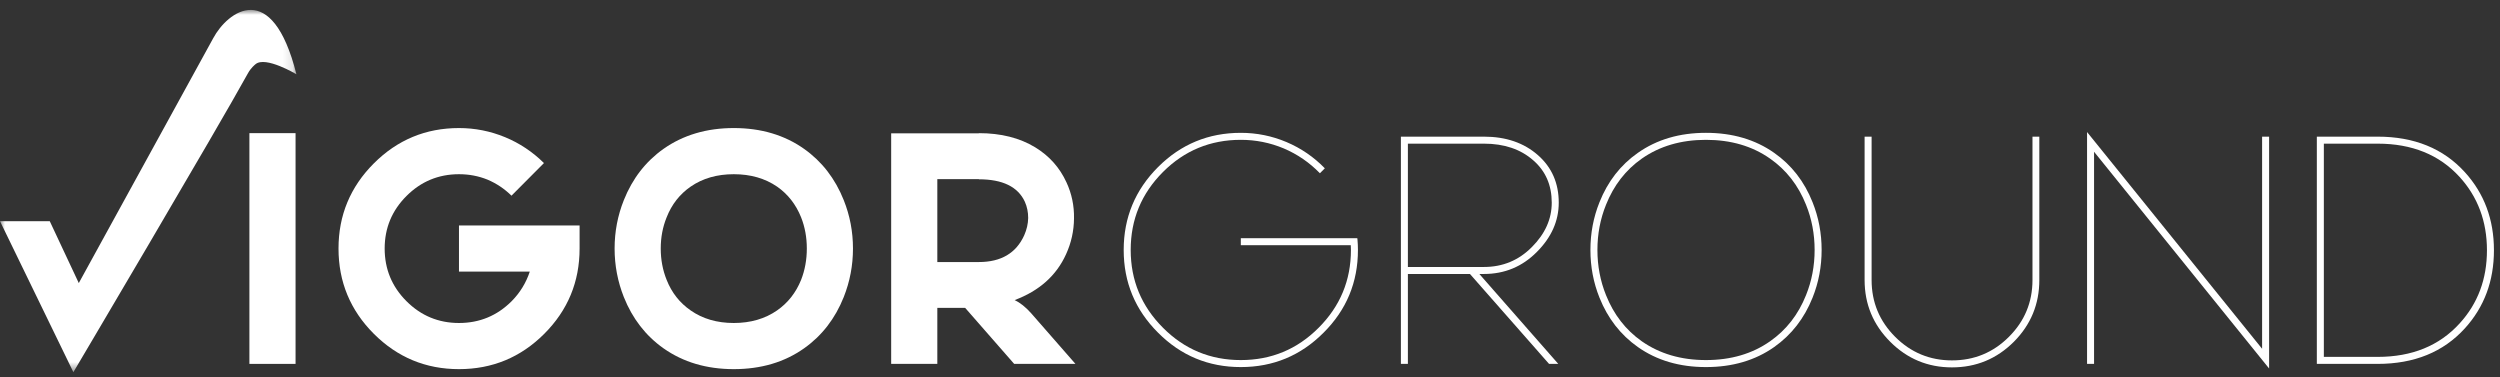
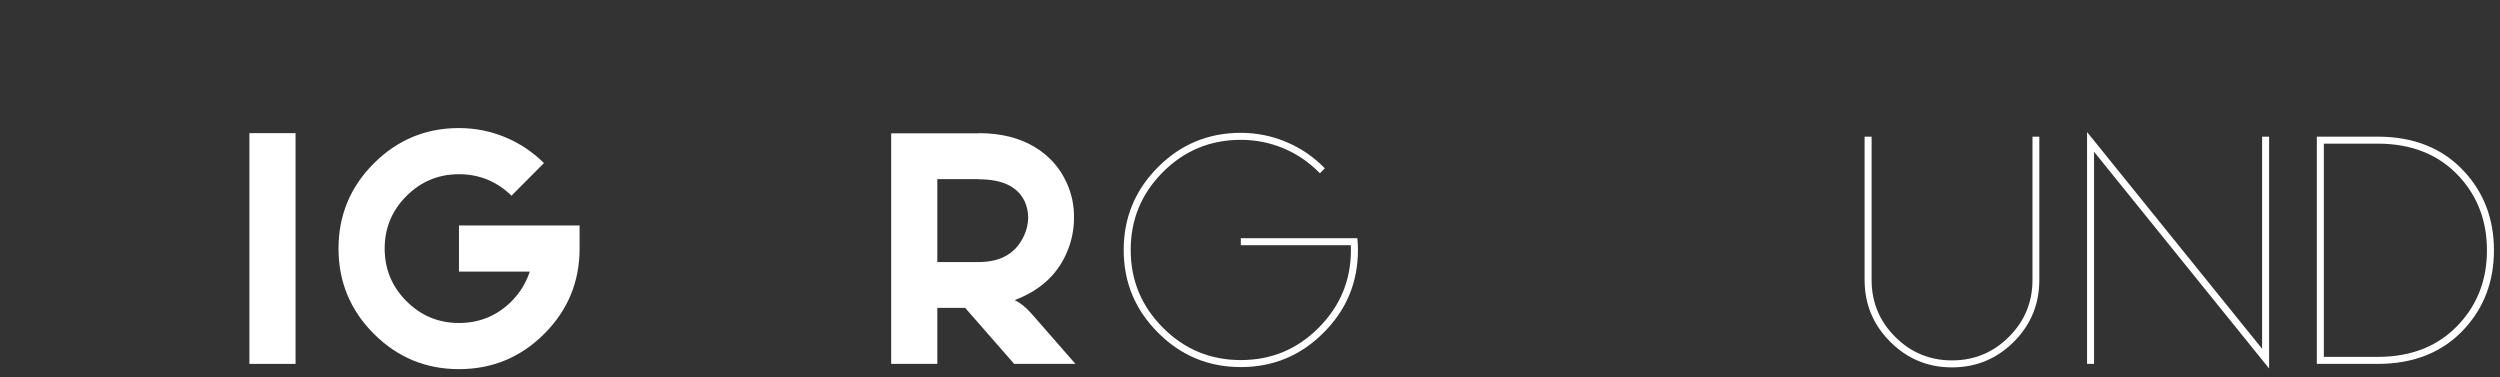
<svg xmlns="http://www.w3.org/2000/svg" xmlns:xlink="http://www.w3.org/1999/xlink" width="252px" height="38px" viewBox="0 0 252 38" version="1.1">
  <rect x="0" y="0" width="252" height="38" fill="#333333" stroke="none" />
  <title>Custom/Vigor logo Copy</title>
  <defs>
    <polygon id="path-1" points="0 0 29.881 0 29.881 36.514 0 36.514" />
  </defs>
  <g id="Custom/Vigor-logo-Copy" stroke="none" stroke-width="1" fill="none" fill-rule="evenodd">
    <g id="Group-24" transform="translate(0, 1)">
      <polygon id="Fill-1" fill="#FFFFFF" points="25.14 35.68 29.792 35.68 29.792 12.421 25.14 12.421" />
      <g id="Group-23">
        <path d="M46.265,21.725 L58.423,21.725 L58.423,24.051 C58.423,27.409 57.236,30.274 54.862,32.648 C52.489,35.022 49.623,36.209 46.265,36.209 C42.918,36.209 40.057,35.022 37.683,32.648 C35.309,30.274 34.122,27.409 34.122,24.051 C34.122,20.704 35.309,17.843 37.683,15.469 C40.057,13.095 42.918,11.908 46.265,11.908 C47.869,11.908 49.414,12.213 50.9,12.823 C52.376,13.432 53.686,14.304 54.83,15.437 L51.558,18.725 C50.852,18.03 50.045,17.49 49.136,17.105 C48.238,16.742 47.281,16.56 46.265,16.56 C44.201,16.56 42.437,17.292 40.972,18.757 C39.506,20.223 38.774,21.987 38.774,24.051 C38.774,26.125 39.506,27.895 40.972,29.36 C42.437,30.825 44.201,31.558 46.265,31.558 C48.339,31.558 50.109,30.825 51.574,29.36 C52.419,28.505 53.028,27.51 53.403,26.377 L46.265,26.377 L46.265,21.725 Z" id="Fill-2" fill="#FFFFFF" />
-         <path d="M78.329,17.811 C77.11,16.977 75.656,16.56 73.966,16.56 C72.276,16.56 70.827,16.977 69.619,17.811 C68.518,18.571 67.71,19.602 67.197,20.907 C66.801,21.88 66.603,22.928 66.603,24.051 C66.603,25.174 66.801,26.227 67.197,27.211 C67.71,28.505 68.518,29.531 69.619,30.291 C70.827,31.135 72.276,31.558 73.966,31.558 C75.656,31.558 77.11,31.135 78.329,30.291 C79.42,29.531 80.227,28.505 80.751,27.211 C81.136,26.227 81.328,25.174 81.328,24.051 C81.328,22.928 81.136,21.88 80.751,20.907 C80.227,19.602 79.42,18.571 78.329,17.811 M81.056,14.01 C82.852,15.282 84.184,17.004 85.05,19.175 C85.67,20.725 85.98,22.351 85.98,24.051 C85.98,25.751 85.67,27.382 85.05,28.943 C84.184,31.114 82.852,32.836 81.056,34.108 C79.077,35.509 76.714,36.209 73.966,36.209 C71.228,36.209 68.865,35.509 66.876,34.108 C65.08,32.836 63.748,31.114 62.882,28.943 C62.262,27.382 61.952,25.751 61.952,24.051 C61.952,22.351 62.262,20.725 62.882,19.175 C63.748,17.004 65.08,15.282 66.876,14.01 C68.865,12.609 71.228,11.908 73.966,11.908 C76.714,11.908 79.077,12.609 81.056,14.01" id="Fill-4" fill="#FFFFFF" />
        <path d="M94.482,17.057 L94.482,25.414 L98.668,25.414 C100.903,25.414 102.427,24.516 103.24,22.719 C103.497,22.142 103.63,21.559 103.641,20.971 C103.641,20.383 103.529,19.838 103.304,19.335 C102.609,17.827 101.064,17.073 98.668,17.073 L98.668,17.057 L94.482,17.057 Z M89.83,35.68 L89.83,12.438 L98.668,12.438 L98.668,12.422 C100.892,12.422 102.785,12.898 104.347,13.849 C105.768,14.715 106.822,15.897 107.506,17.394 C108.03,18.528 108.282,19.736 108.26,21.019 C108.249,22.281 107.982,23.484 107.458,24.628 C106.485,26.777 104.758,28.317 102.277,29.248 C102.833,29.515 103.384,29.953 103.93,30.563 L108.405,35.68 L102.229,35.68 L97.289,30.034 L94.482,30.034 L94.482,35.68 L89.83,35.68 Z" id="Fill-6" fill="#FFFFFF" />
        <path d="M136.158,23.714 L125.074,23.714 L125.074,23.008 L136.815,23.008 C136.826,23.051 136.832,23.094 136.832,23.137 C136.863,23.489 136.88,23.842 136.88,24.195 C136.88,27.457 135.724,30.237 133.415,32.536 C131.115,34.846 128.336,36.001 125.074,36.001 C121.812,36.001 119.032,34.846 116.733,32.536 C114.424,30.237 113.268,27.457 113.268,24.195 C113.268,20.934 114.424,18.148 116.733,15.838 C119.032,13.539 121.812,12.39 125.074,12.39 C126.678,12.39 128.213,12.7 129.678,13.32 C131.142,13.94 132.431,14.822 133.543,15.966 L133.046,16.464 C131.998,15.384 130.784,14.55 129.405,13.962 C128.025,13.384 126.582,13.095 125.074,13.095 C122.005,13.095 119.39,14.176 117.23,16.335 C115.059,18.506 113.974,21.126 113.974,24.195 C113.974,27.254 115.059,29.868 117.23,32.039 C119.39,34.21 122.005,35.295 125.074,35.295 C128.142,35.295 130.758,34.21 132.918,32.039 C135.089,29.868 136.174,27.254 136.174,24.195 C136.174,24.035 136.168,23.874 136.158,23.714" id="Fill-8" fill="#FFFFFF" />
-         <path d="M141.915,13.48 L141.915,25.911 L149.583,25.911 C151.476,25.911 153.085,25.243 154.411,23.906 C155.747,22.569 156.416,21.078 156.416,19.431 C156.416,17.667 155.796,16.244 154.556,15.164 C153.282,14.041 151.625,13.48 149.583,13.48 L141.915,13.48 Z M141.21,12.774 L149.583,12.774 C151.796,12.774 153.608,13.395 155.02,14.635 C156.421,15.865 157.122,17.463 157.122,19.431 C157.122,21.27 156.384,22.928 154.908,24.403 C153.442,25.879 151.668,26.617 149.583,26.617 L149.118,26.617 L157.073,35.68 L156.144,35.68 L148.171,26.617 L141.915,26.617 L141.915,35.68 L141.21,35.68 L141.21,12.774 Z" id="Fill-10" fill="#FFFFFF" />
-         <path d="M178.423,14.988 C176.626,13.726 174.472,13.095 171.959,13.095 C169.456,13.095 167.302,13.726 165.494,14.988 C163.869,16.132 162.666,17.683 161.886,19.64 C161.308,21.073 161.02,22.591 161.02,24.195 C161.02,25.799 161.308,27.318 161.886,28.75 C162.666,30.707 163.869,32.258 165.494,33.402 C167.302,34.664 169.456,35.295 171.959,35.295 C174.472,35.295 176.626,34.664 178.423,33.402 C180.06,32.258 181.268,30.707 182.048,28.75 C182.626,27.318 182.914,25.799 182.914,24.195 C182.914,22.591 182.626,21.073 182.048,19.64 C181.268,17.683 180.06,16.132 178.423,14.988 M178.84,14.41 C180.583,15.63 181.872,17.287 182.706,19.383 C183.316,20.902 183.62,22.506 183.62,24.195 C183.62,25.885 183.316,27.489 182.706,29.007 C181.872,31.092 180.583,32.75 178.84,33.979 C176.926,35.327 174.632,36.001 171.959,36.001 C169.296,36.001 167.008,35.327 165.094,33.979 C163.351,32.75 162.062,31.092 161.228,29.007 C160.618,27.489 160.314,25.885 160.314,24.195 C160.314,22.506 160.618,20.902 161.228,19.383 C162.062,17.287 163.351,15.63 165.094,14.41 C167.008,13.063 169.296,12.389 171.959,12.389 C174.632,12.389 176.926,13.063 178.84,14.41" id="Fill-12" fill="#FFFFFF" />
        <path d="M205.564,12.774 L205.564,27.226 C205.564,29.654 204.709,31.728 202.998,33.45 C201.275,35.172 199.196,36.032 196.757,36.032 C194.33,36.032 192.255,35.172 190.534,33.45 C188.812,31.728 187.952,29.654 187.952,27.226 L187.952,12.774 L188.658,12.774 L188.658,27.226 C188.658,29.461 189.449,31.37 191.031,32.952 C192.614,34.535 194.523,35.327 196.757,35.327 C199.003,35.327 200.918,34.535 202.5,32.952 C204.083,31.37 204.874,29.461 204.874,27.226 L204.874,12.774 L205.564,12.774 Z" id="Fill-14" fill="#FFFFFF" />
        <polygon id="Fill-16" fill="#FFFFFF" points="210.375 35.68 210.375 12.309 228.02 34.156 228.02 12.774 228.726 12.774 228.726 36.145 211.081 14.298 211.081 35.68" />
        <path d="M234.244,13.48 L234.244,34.974 L239.666,34.974 C243.13,34.974 245.883,33.851 247.925,31.606 C249.764,29.595 250.685,27.136 250.685,24.227 C250.685,21.318 249.764,18.854 247.925,16.832 C245.883,14.597 243.13,13.48 239.666,13.48 L234.244,13.48 Z M239.666,12.774 C243.353,12.774 246.285,13.967 248.454,16.351 C250.411,18.501 251.389,21.126 251.389,24.227 C251.389,27.328 250.411,29.953 248.454,32.103 C246.285,34.487 243.353,35.68 239.666,35.68 L233.537,35.68 L233.537,12.774 L239.666,12.774 Z" id="Fill-18" fill="#FFFFFF" />
        <g id="Group-22">
          <mask id="mask-2" fill="white">
            <use xlink:href="#path-1" />
          </mask>
          <g id="Clip-21" />
-           <path d="M21.493,2.849 C21.113,3.557 7.942,27.533 7.942,27.533 L5.016,21.296 L0,21.296 L7.396,36.514 C7.396,36.514 22.021,11.8 24.995,6.382 C25.287,5.849 25.689,5.529 25.751,5.476 C26.753,4.612 29.881,6.488 29.881,6.488 C27.424,-3.271 22.937,0.16 21.493,2.849" id="Fill-20" fill="#FFFFFF" mask="url(#mask-2)" />
        </g>
      </g>
    </g>
  </g>
</svg>